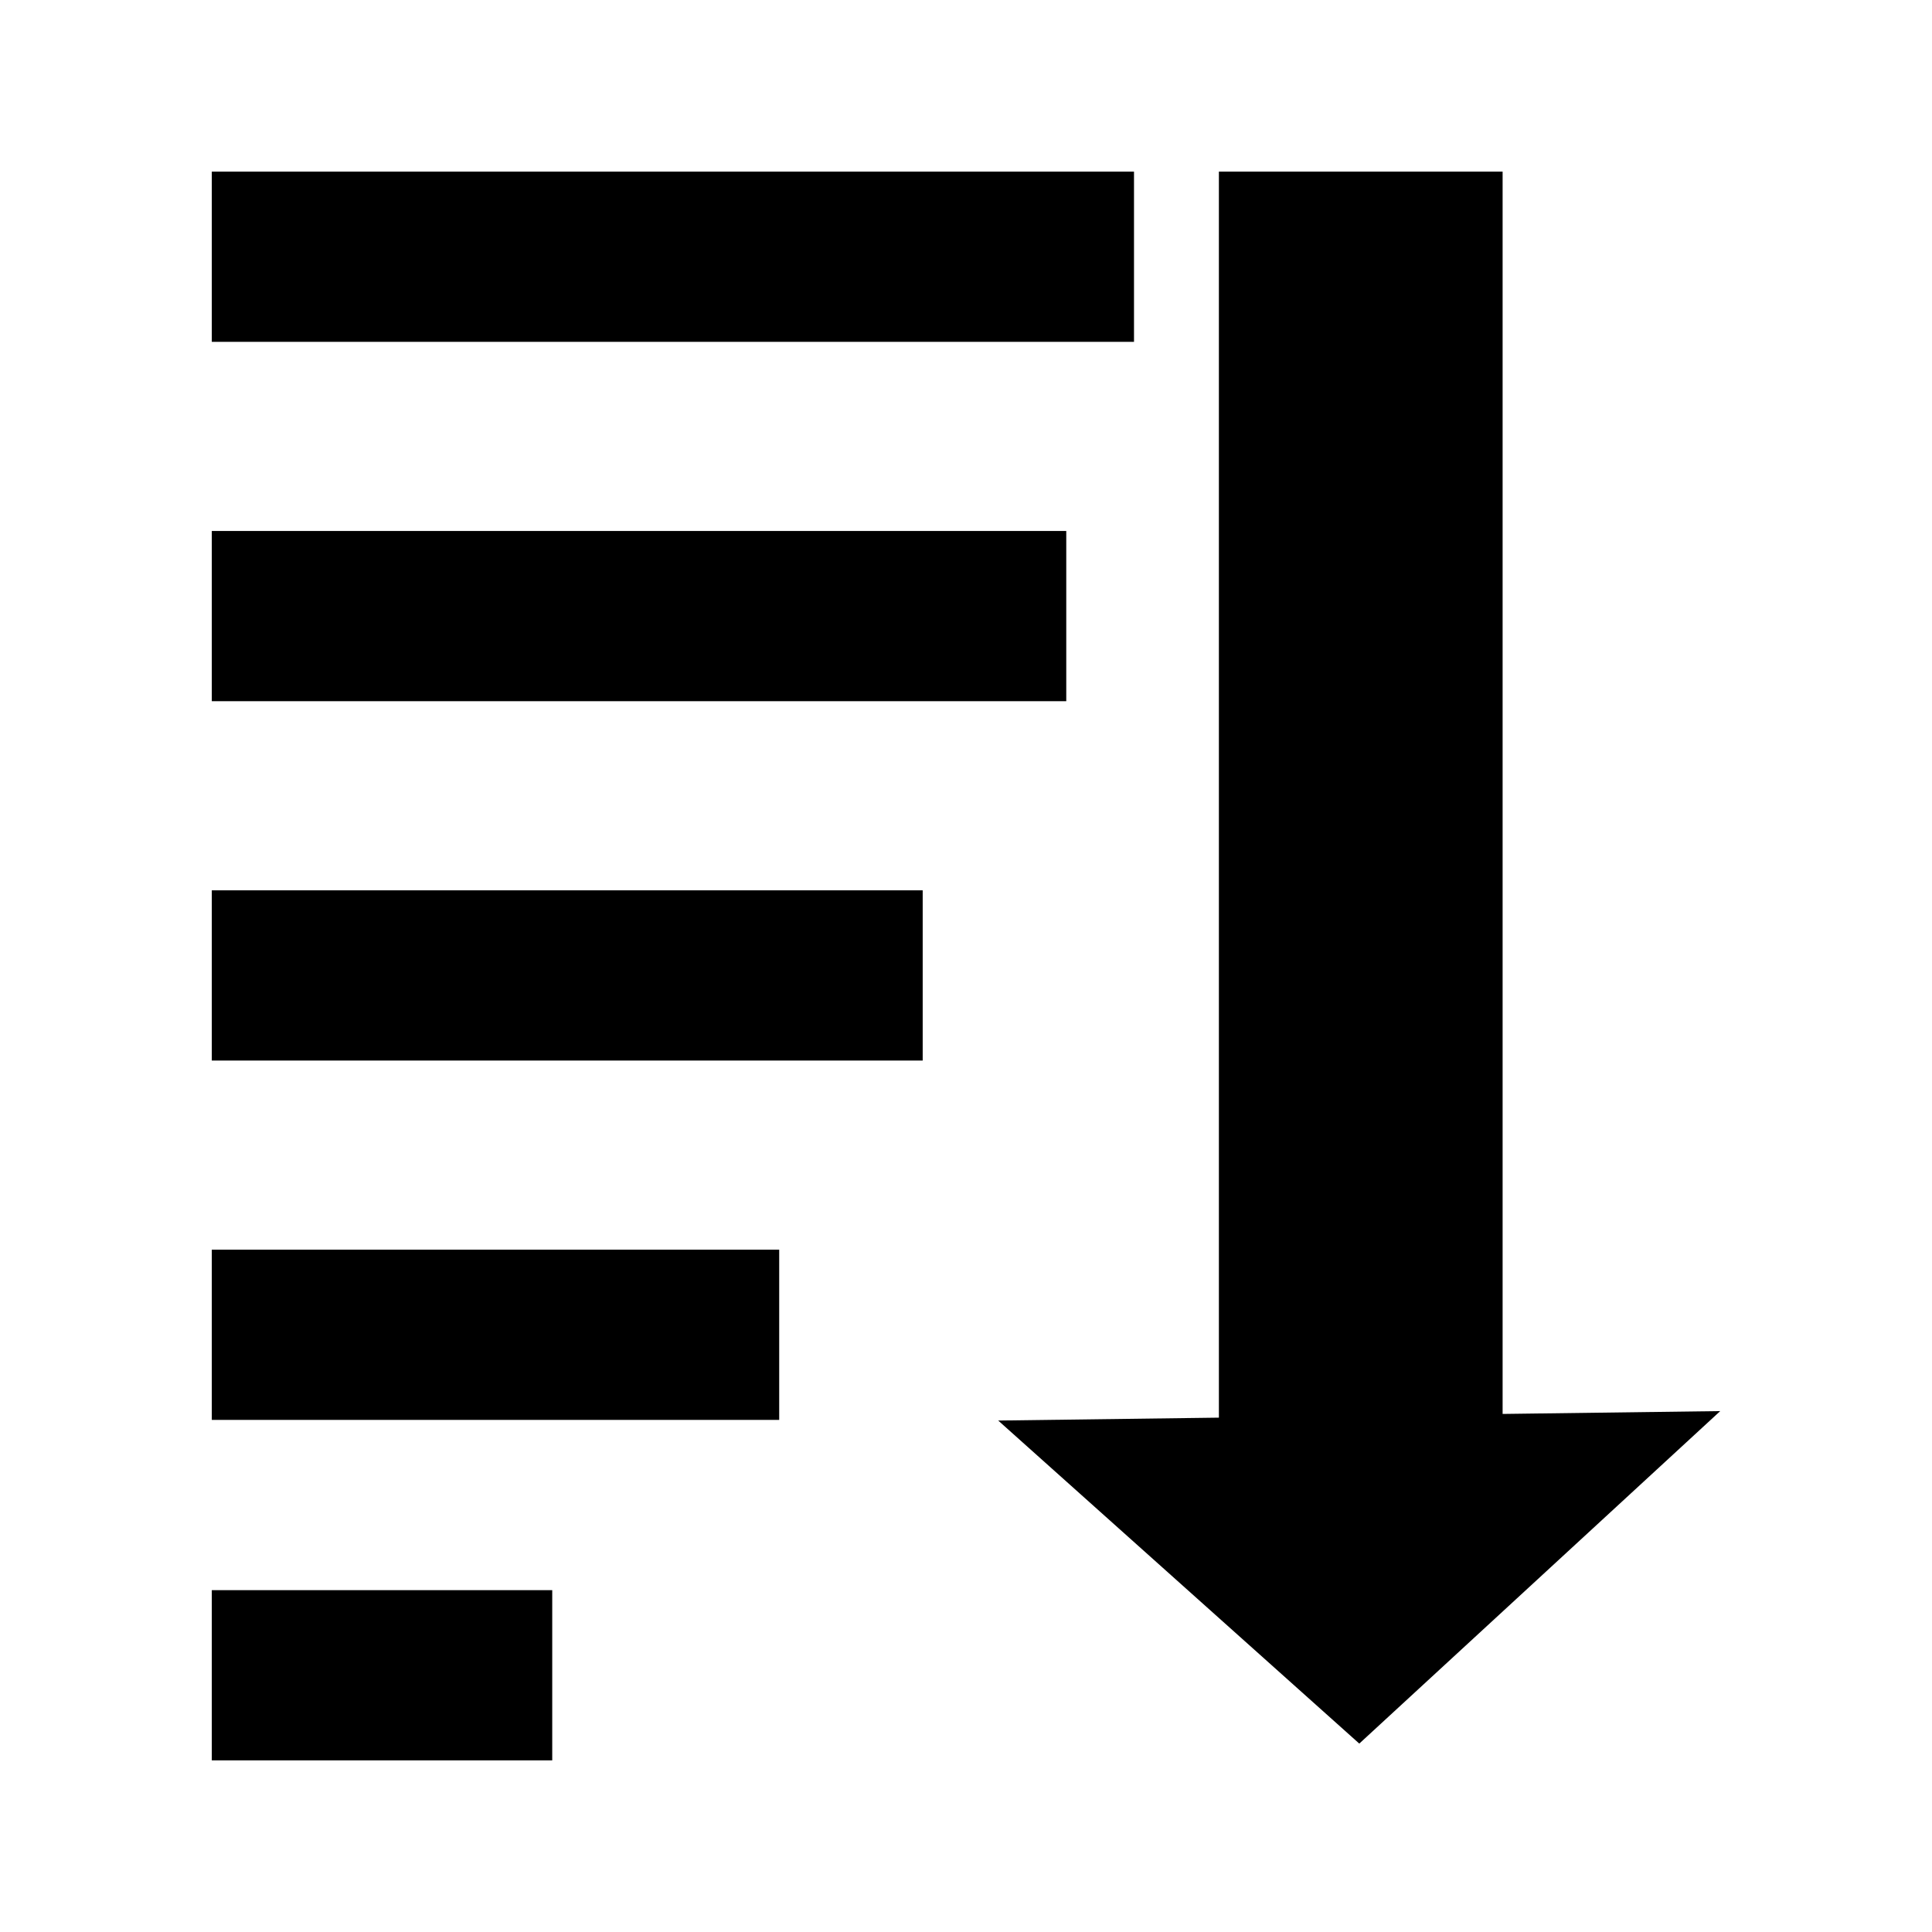
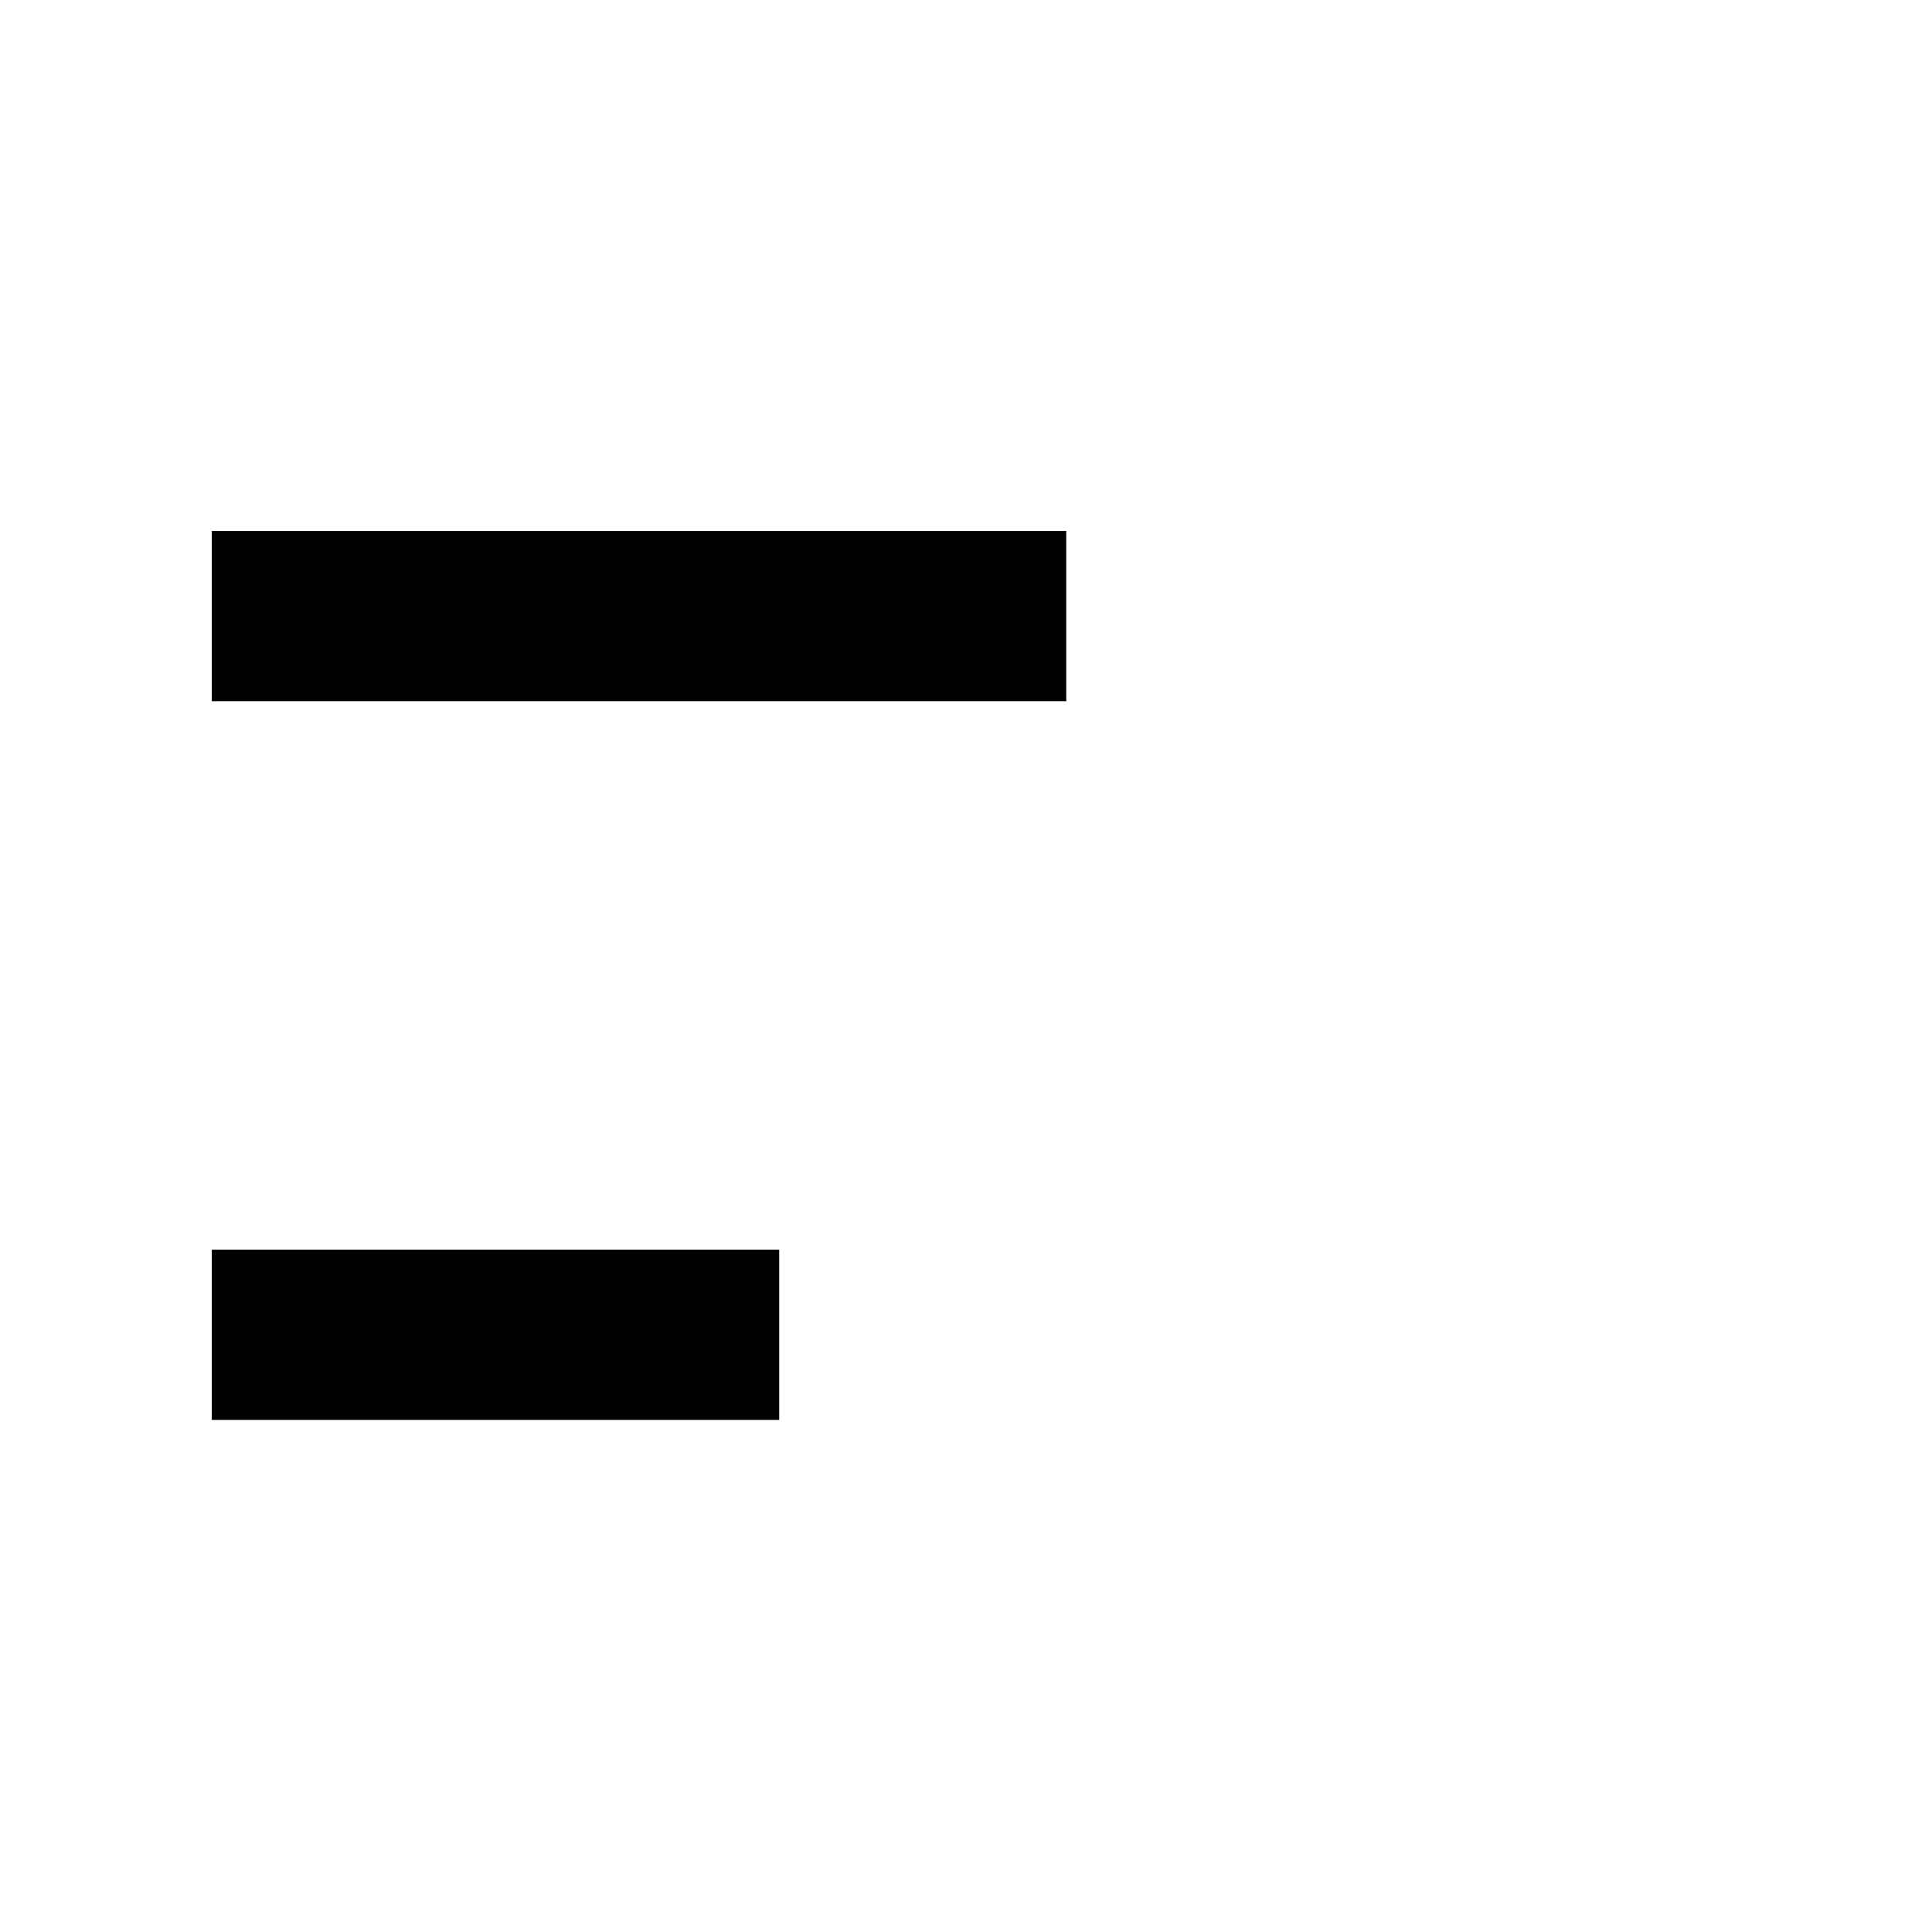
<svg xmlns="http://www.w3.org/2000/svg" version="1.1" x="0px" y="0px" width="48px" height="48px" viewBox="-5.262 -4.264 48 48">
  <defs>
</defs>
-   <rect width="22.912" height="4.229" />
  <rect y="8.928" width="21.229" height="4.229" />
-   <rect y="17.856" width="17.662" height="4.229" />
  <rect y="26.784" width="14.097" height="4.229" />
-   <rect y="35.243" width="8.458" height="4.229" />
-   <polygon points="32.07,30.865 32.07,0 25.021,0 25.021,30.957 19.538,31.029 28.509,39.055 37.477,30.794 " />
</svg>